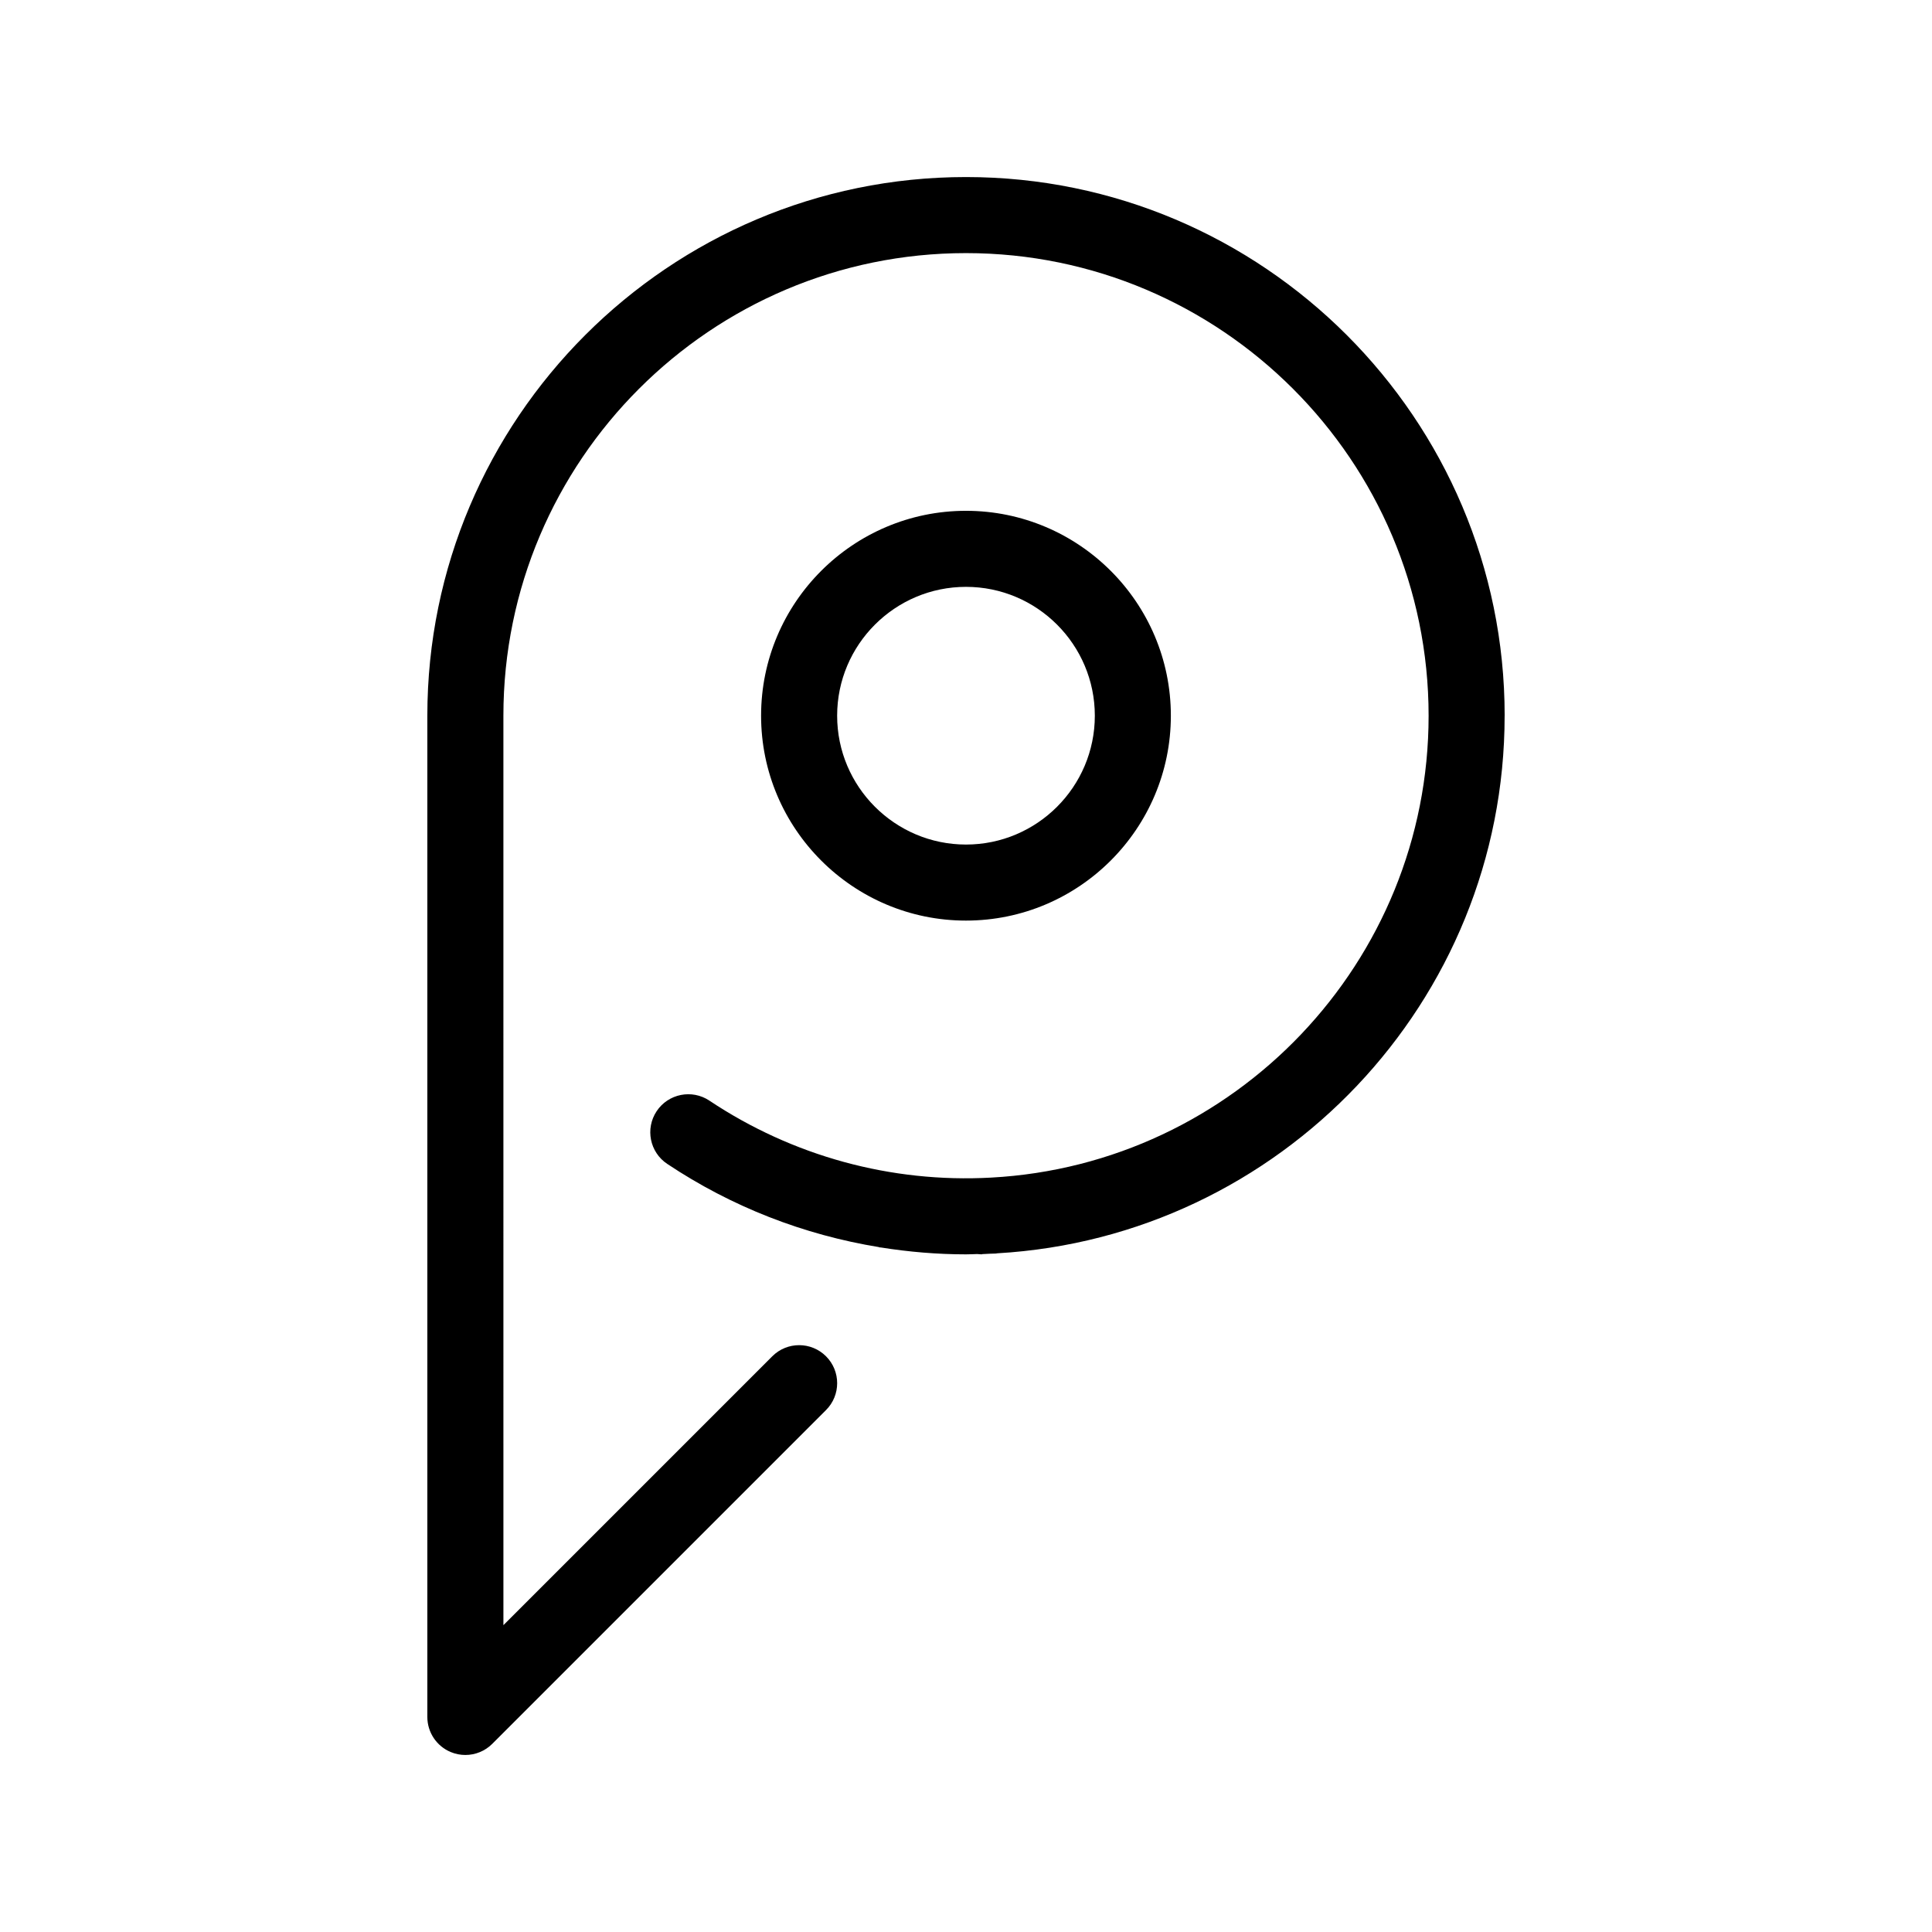
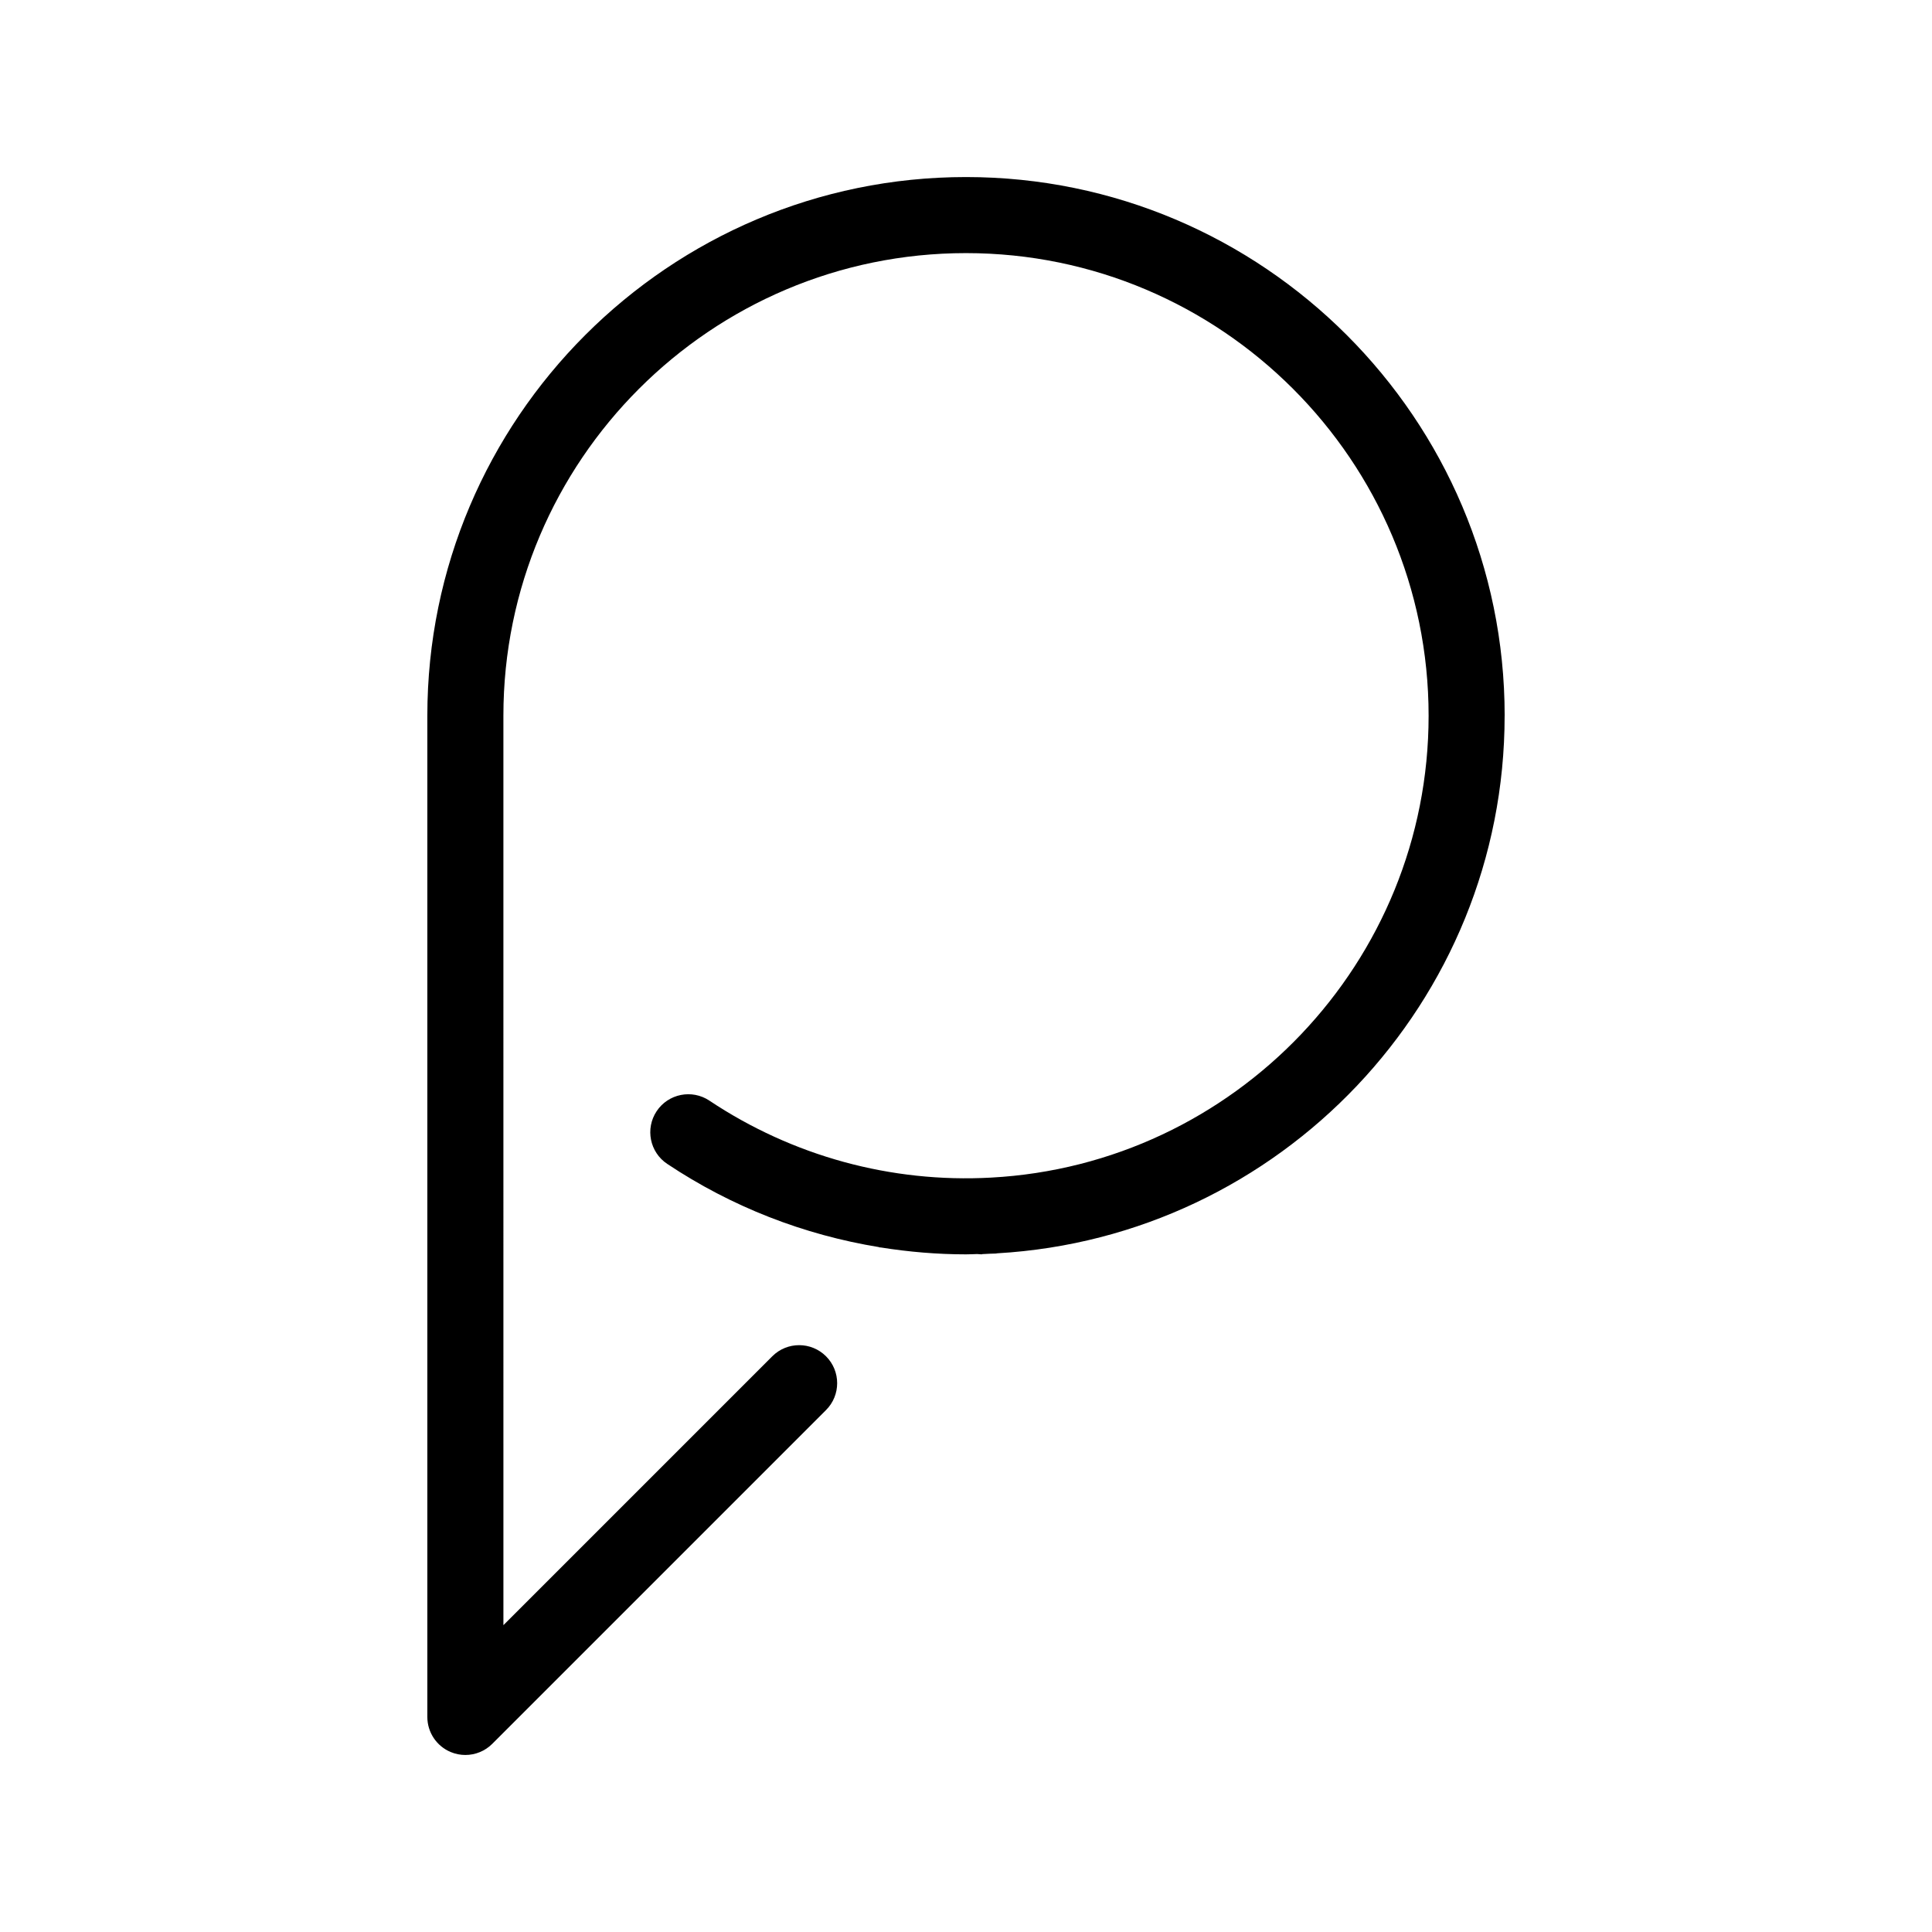
<svg xmlns="http://www.w3.org/2000/svg" fill="#000000" width="800px" height="800px" version="1.1" viewBox="144 144 512 512">
  <g>
-     <path d="m454.29 333.67c0-29.941-24.355-54.301-54.297-54.301s-54.297 24.359-54.297 54.301c0 29.938 24.355 54.297 54.297 54.297 29.945-0.004 54.297-24.363 54.297-54.297zm-88.438 0c0-18.832 15.32-34.148 34.145-34.148 18.832 0 34.145 15.316 34.145 34.148 0 18.824-15.312 34.145-34.145 34.145-18.828-0.004-34.145-15.324-34.145-34.145z" />
    <path d="m542.75 333.67c0-78.711-64.039-142.75-142.75-142.75-78.711 0-142.75 64.039-142.75 142.75v265.34c0 4.074 2.453 7.75 6.223 9.309 1.246 0.52 2.555 0.766 3.856 0.766 2.625 0 5.199-1.023 7.129-2.953l63.383-63.383 25.066-25.07c3.934-3.93 3.934-10.312 0-14.246-3.934-3.934-10.316-3.934-14.246 0l-39.238 39.242-32.012 32.012-0.004-241.01c-0.004-67.602 54.992-122.6 122.59-122.6 67.602 0 122.6 54.996 122.6 122.6 0 65.363-51.426 118.93-115.95 122.4-26.48 1.461-52.609-5.703-74.656-20.402-4.625-3.082-10.887-1.832-13.969 2.797-3.082 4.629-1.832 10.887 2.797 13.969 17.07 11.383 36.18 18.809 56.176 22.066l-0.055 0.051 0.527 0.039c7.41 1.176 14.934 1.82 22.531 1.82 0.992 0 1.98-0.059 2.973-0.082l1.199 0.082 0.066-0.059c0.699-0.02 1.391-0.086 2.09-0.109 0.527-0.023 1.062-0.016 1.594-0.047 0.145-0.012 0.277-0.051 0.414-0.066 74.836-4.336 134.41-66.559 134.41-142.46z" />
  </g>
</svg>